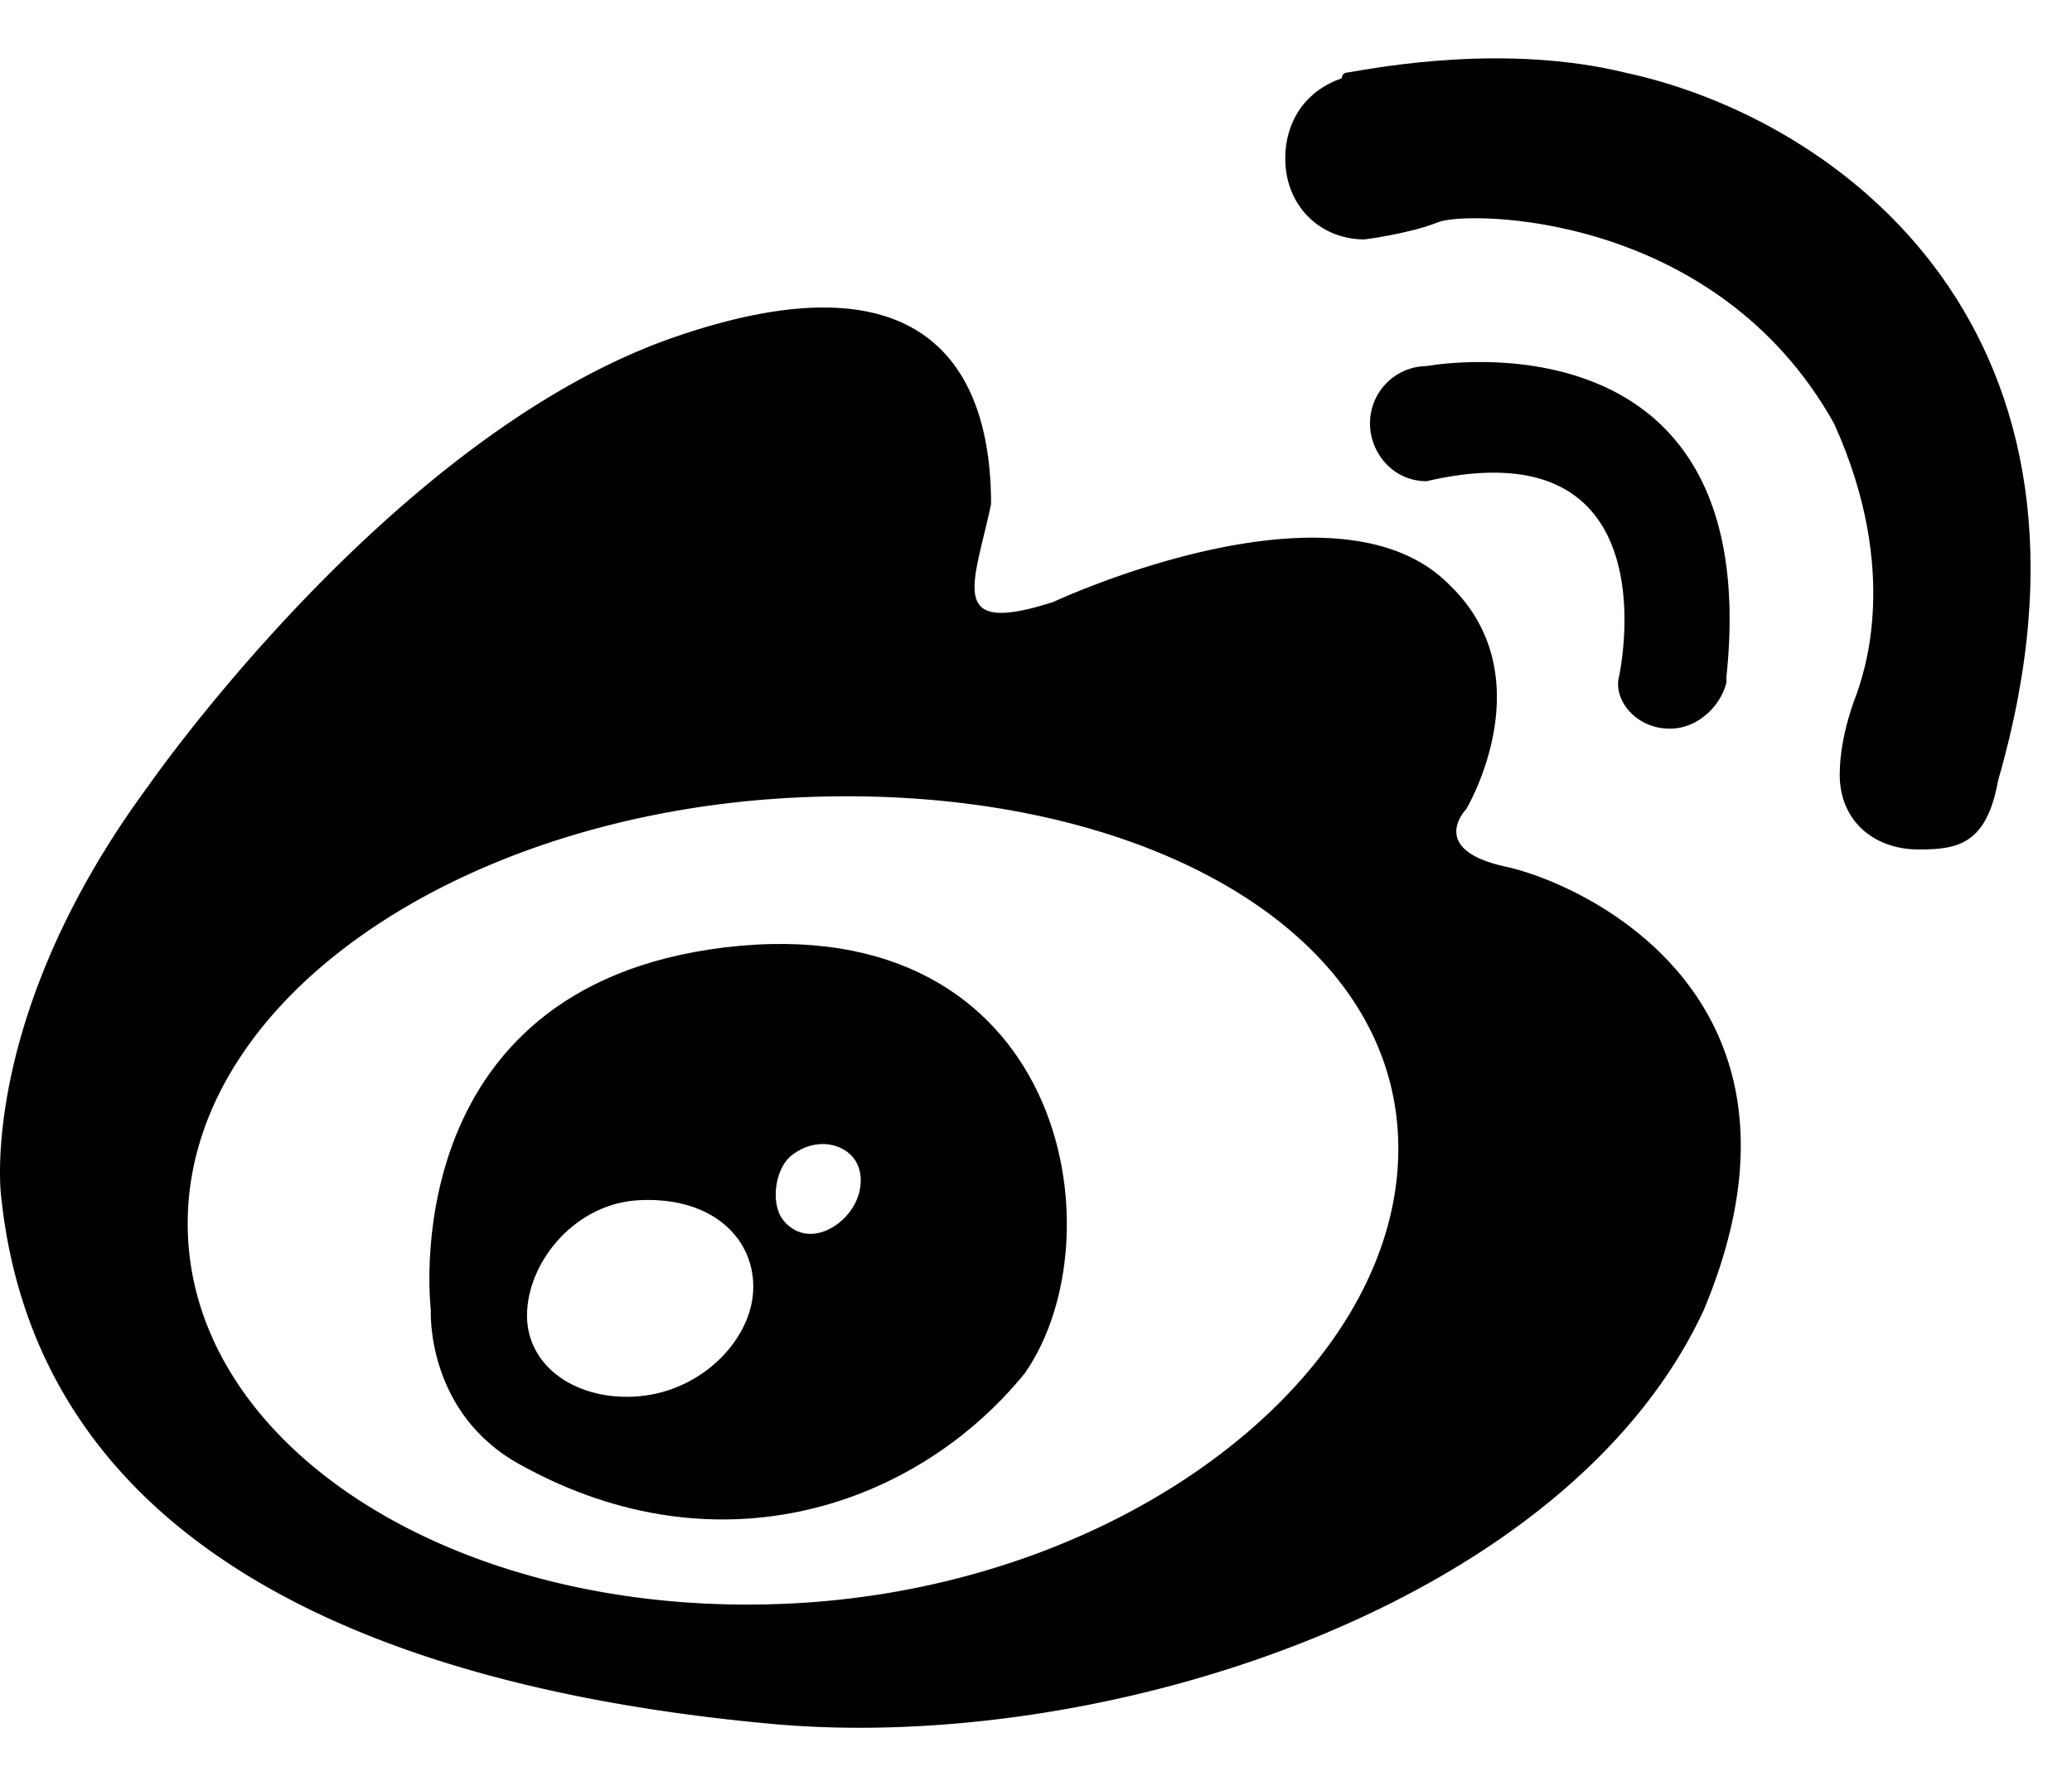
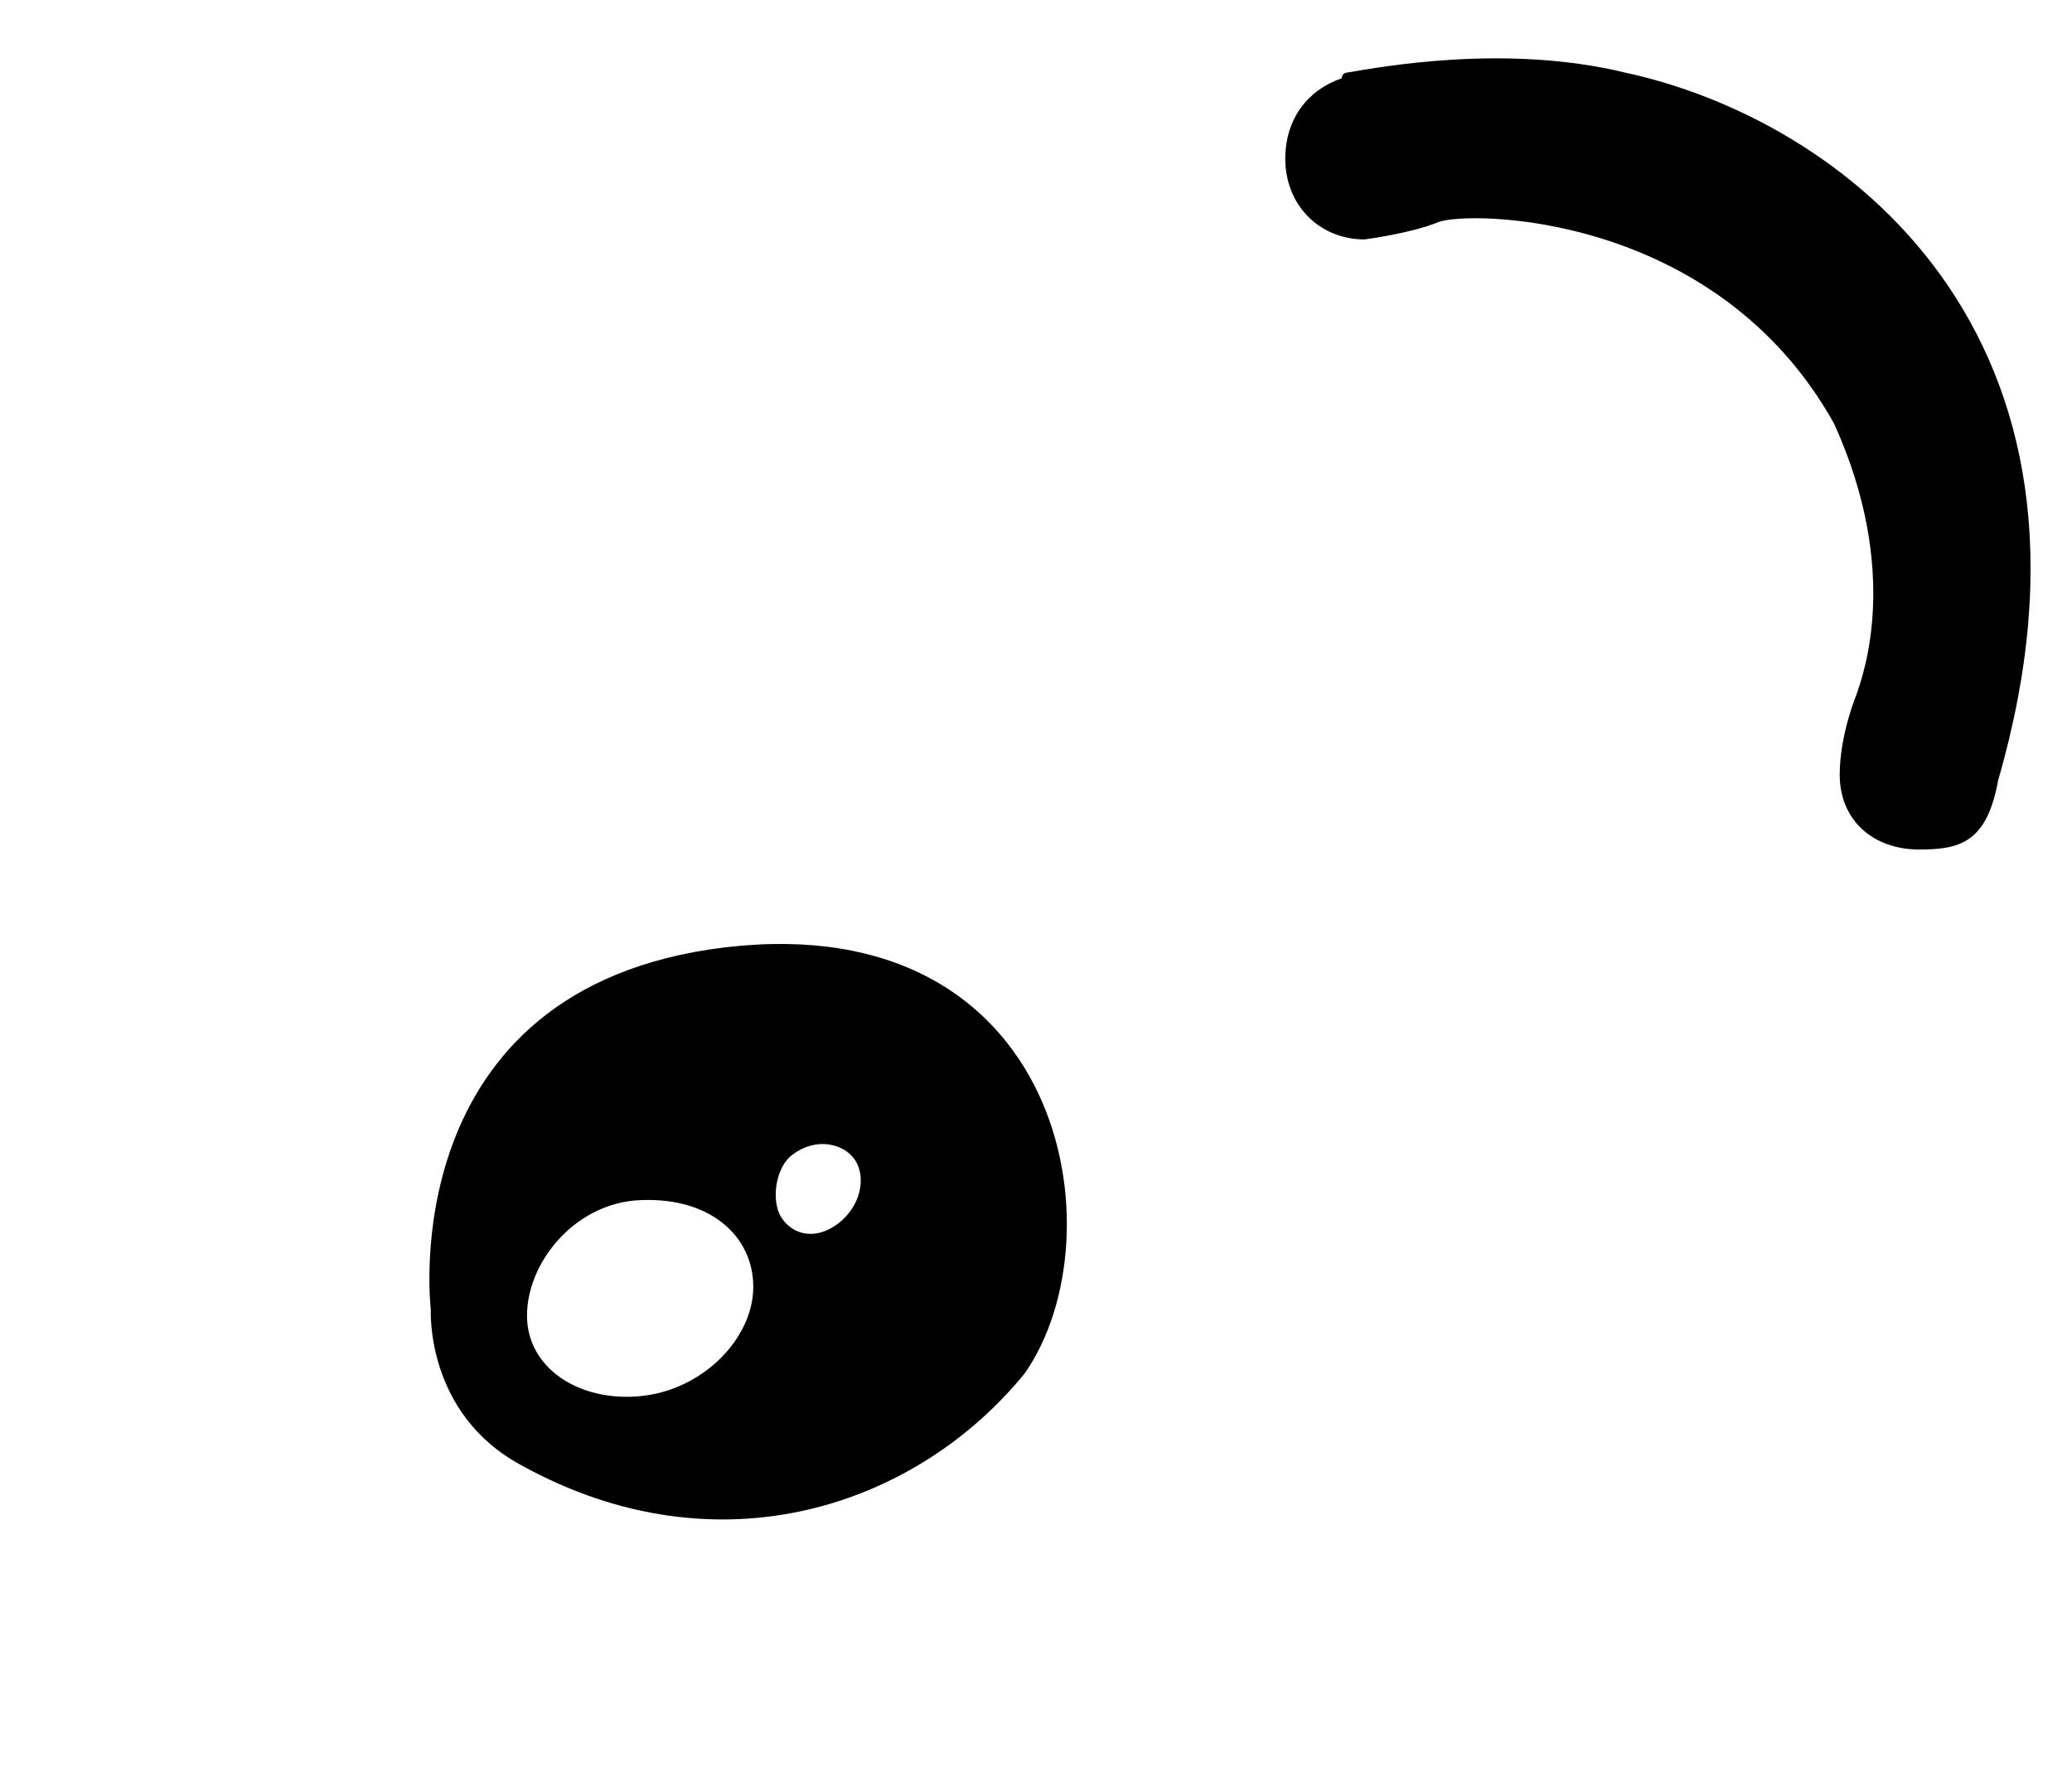
<svg xmlns="http://www.w3.org/2000/svg" width="29" height="25" fill="none">
-   <path d="M21.076 12.131c-1.109-.241-.555-.805-.555-.805s1.109-1.853-.237-3.142c-1.584-1.611-5.543.242-5.543.242-1.504.483-1.108-.242-.87-1.37 0-1.37-.476-3.705-4.435-2.336-3.959 1.37-7.363 6.284-7.363 6.284C-.303 14.226.014 16.723.014 16.723c.554 5.478 6.334 7.008 10.847 7.411 4.672.403 11.085-1.692 12.986-5.8 1.82-4.35-1.663-5.961-2.771-6.203zm-9.977 10.311c-4.671.242-8.472-2.175-8.472-5.316 0-3.142 3.8-5.72 8.472-5.961 4.672-.242 8.472 1.772 8.472 4.913 0 3.142-3.8 6.123-8.472 6.364zm12.272-12.243c.396 0 .713-.322.792-.645v-.08c.554-5.236-4.196-4.35-4.196-4.35a.8.8 0 00-.792.805c0 .403.316.806.792.806 3.484-.806 2.692 2.739 2.692 2.739-.08.322.237.725.712.725z" fill="#000" />
  <path d="M22.74 1.015c-1.663-.403-3.405-.08-3.88 0 0 0-.079 0-.079.08-.475.162-.792.565-.792 1.128 0 .645.475 1.128 1.109 1.128 0 0 .633-.08 1.03-.241.395-.162 3.879-.162 5.542 2.819.95 2.094.395 3.544.316 3.786 0 0-.237.564-.237 1.128 0 .644.475 1.047 1.108 1.047.555 0 .95-.08 1.109-.967 1.82-6.283-2.217-9.263-5.226-9.908zM10.147 13.26c-4.671.563-4.117 5.074-4.117 5.074s-.079 1.45 1.267 2.175c2.771 1.53 5.542.564 7.047-1.289 1.346-1.933.554-6.525-4.197-5.96zM8.96 19.542c-.871.08-1.584-.403-1.584-1.128 0-.725.634-1.53 1.505-1.611 1.029-.08 1.662.483 1.662 1.208s-.712 1.45-1.583 1.53zm2.771-2.417c-.317.241-.633.16-.792-.08-.158-.242-.079-.726.159-.887.316-.241.712-.16.87.08.159.242.08.645-.237.887z" fill="#000" />
</svg>